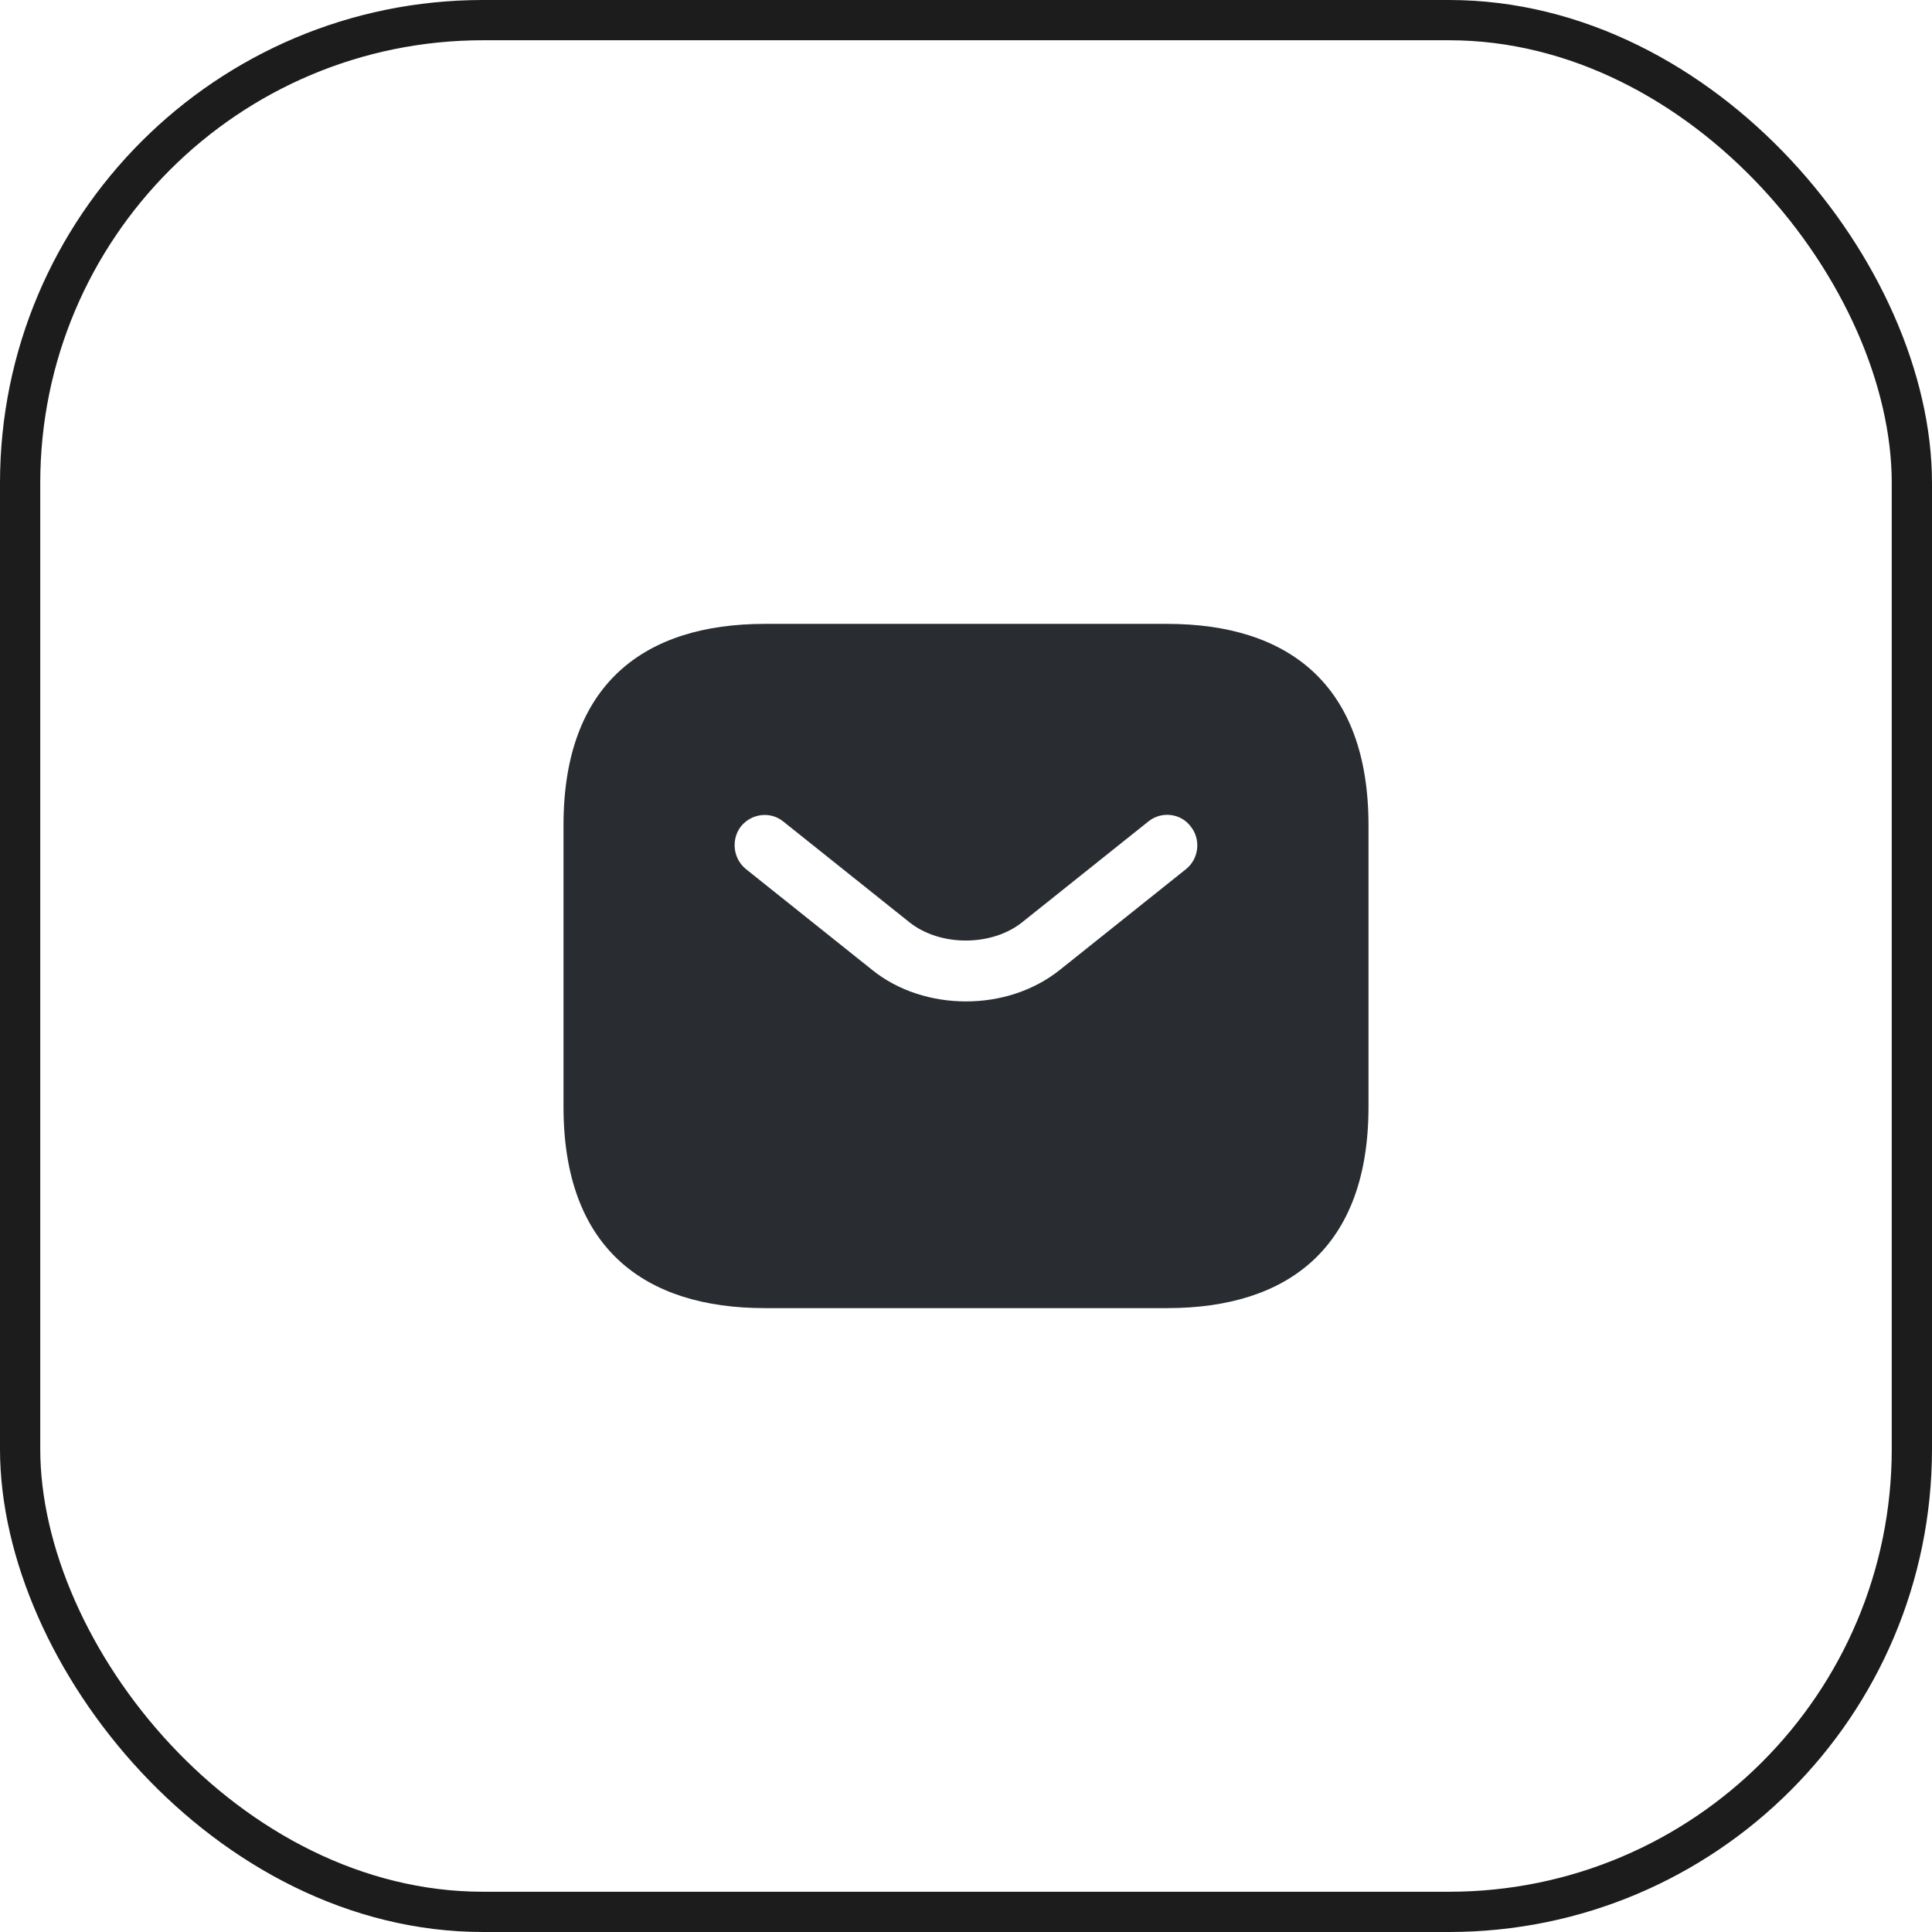
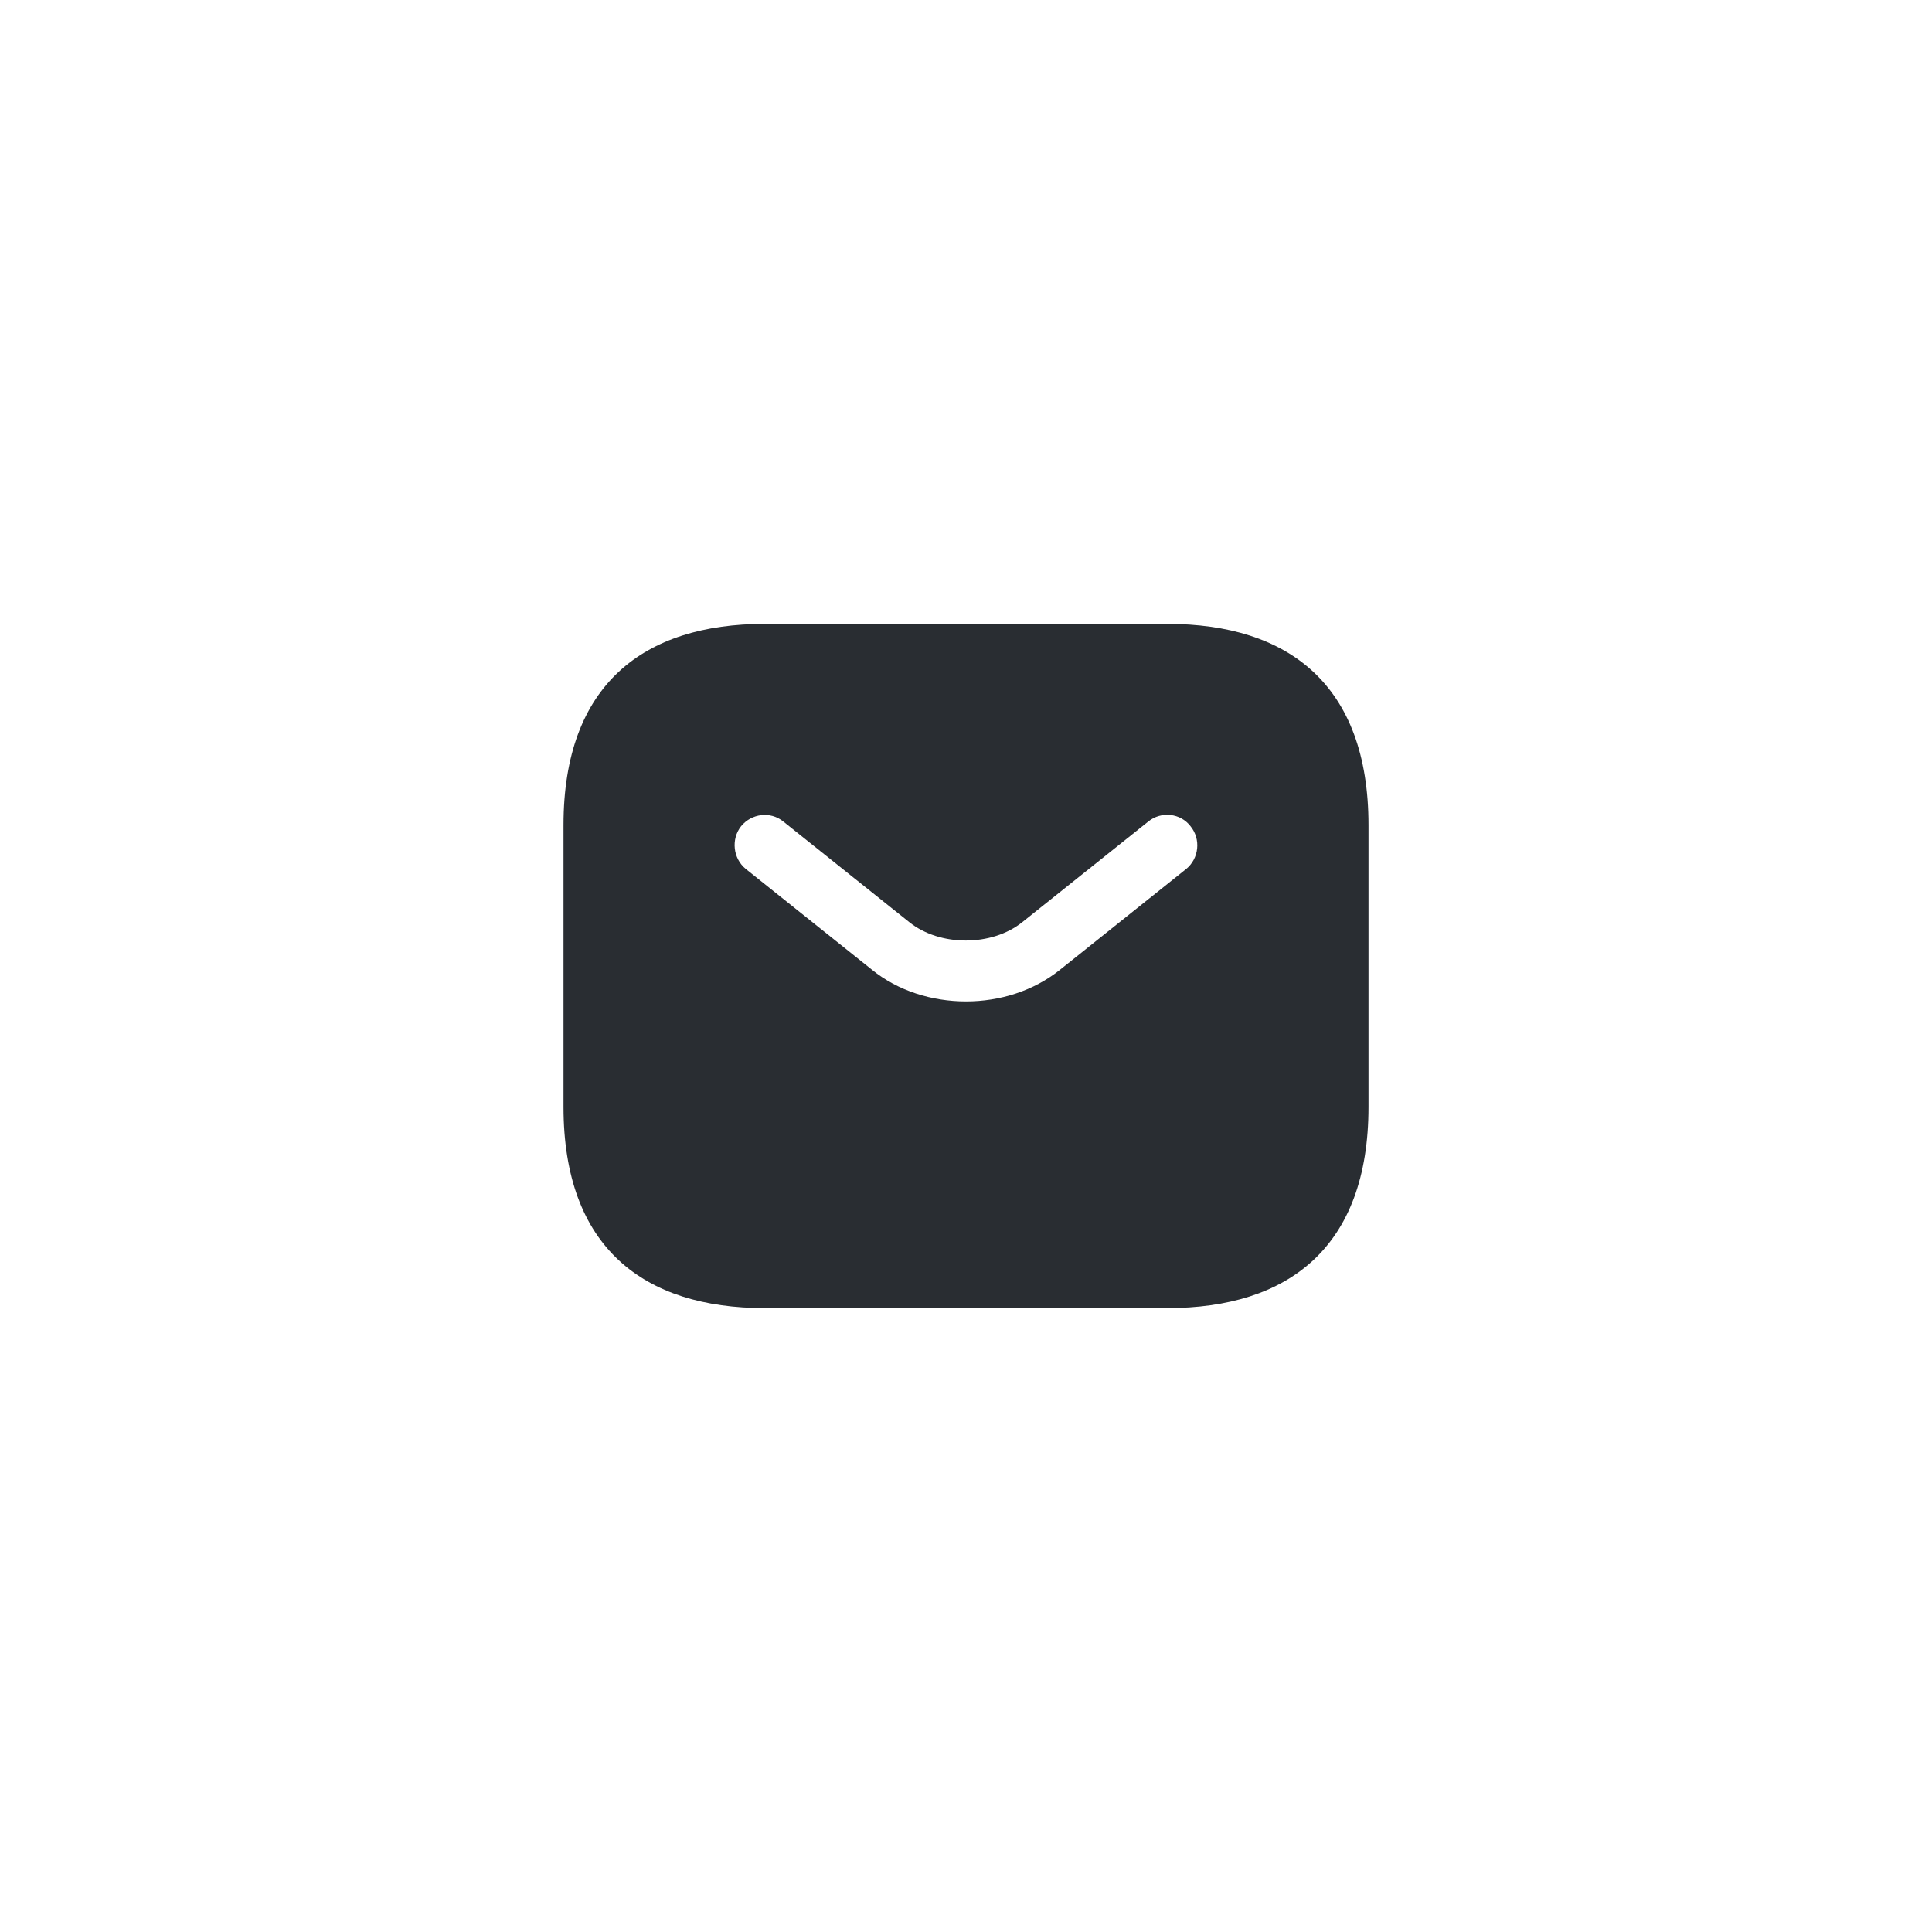
<svg xmlns="http://www.w3.org/2000/svg" width="48" height="48" viewBox="0 0 48 48" fill="none">
  <path d="M29 15.5H19C16 15.5 14 17 14 20.5V27.5C14 31 16 32.5 19 32.5H29C32 32.5 34 31 34 27.5V20.5C34 17 32 15.5 29 15.5ZM29.47 21.59L26.34 24.09C25.68 24.62 24.84 24.88 24 24.88C23.16 24.88 22.31 24.62 21.66 24.09L18.53 21.59C18.21 21.33 18.16 20.85 18.41 20.53C18.67 20.21 19.14 20.15 19.46 20.41L22.59 22.91C23.35 23.52 24.64 23.52 25.4 22.91L28.53 20.41C28.85 20.15 29.33 20.2 29.58 20.53C29.84 20.85 29.79 21.33 29.47 21.59Z" fill="#292D32" />
-   <rect x="0.5" y="0.5" width="47" height="47" rx="11.5" stroke="#1C1C1C" />
</svg>